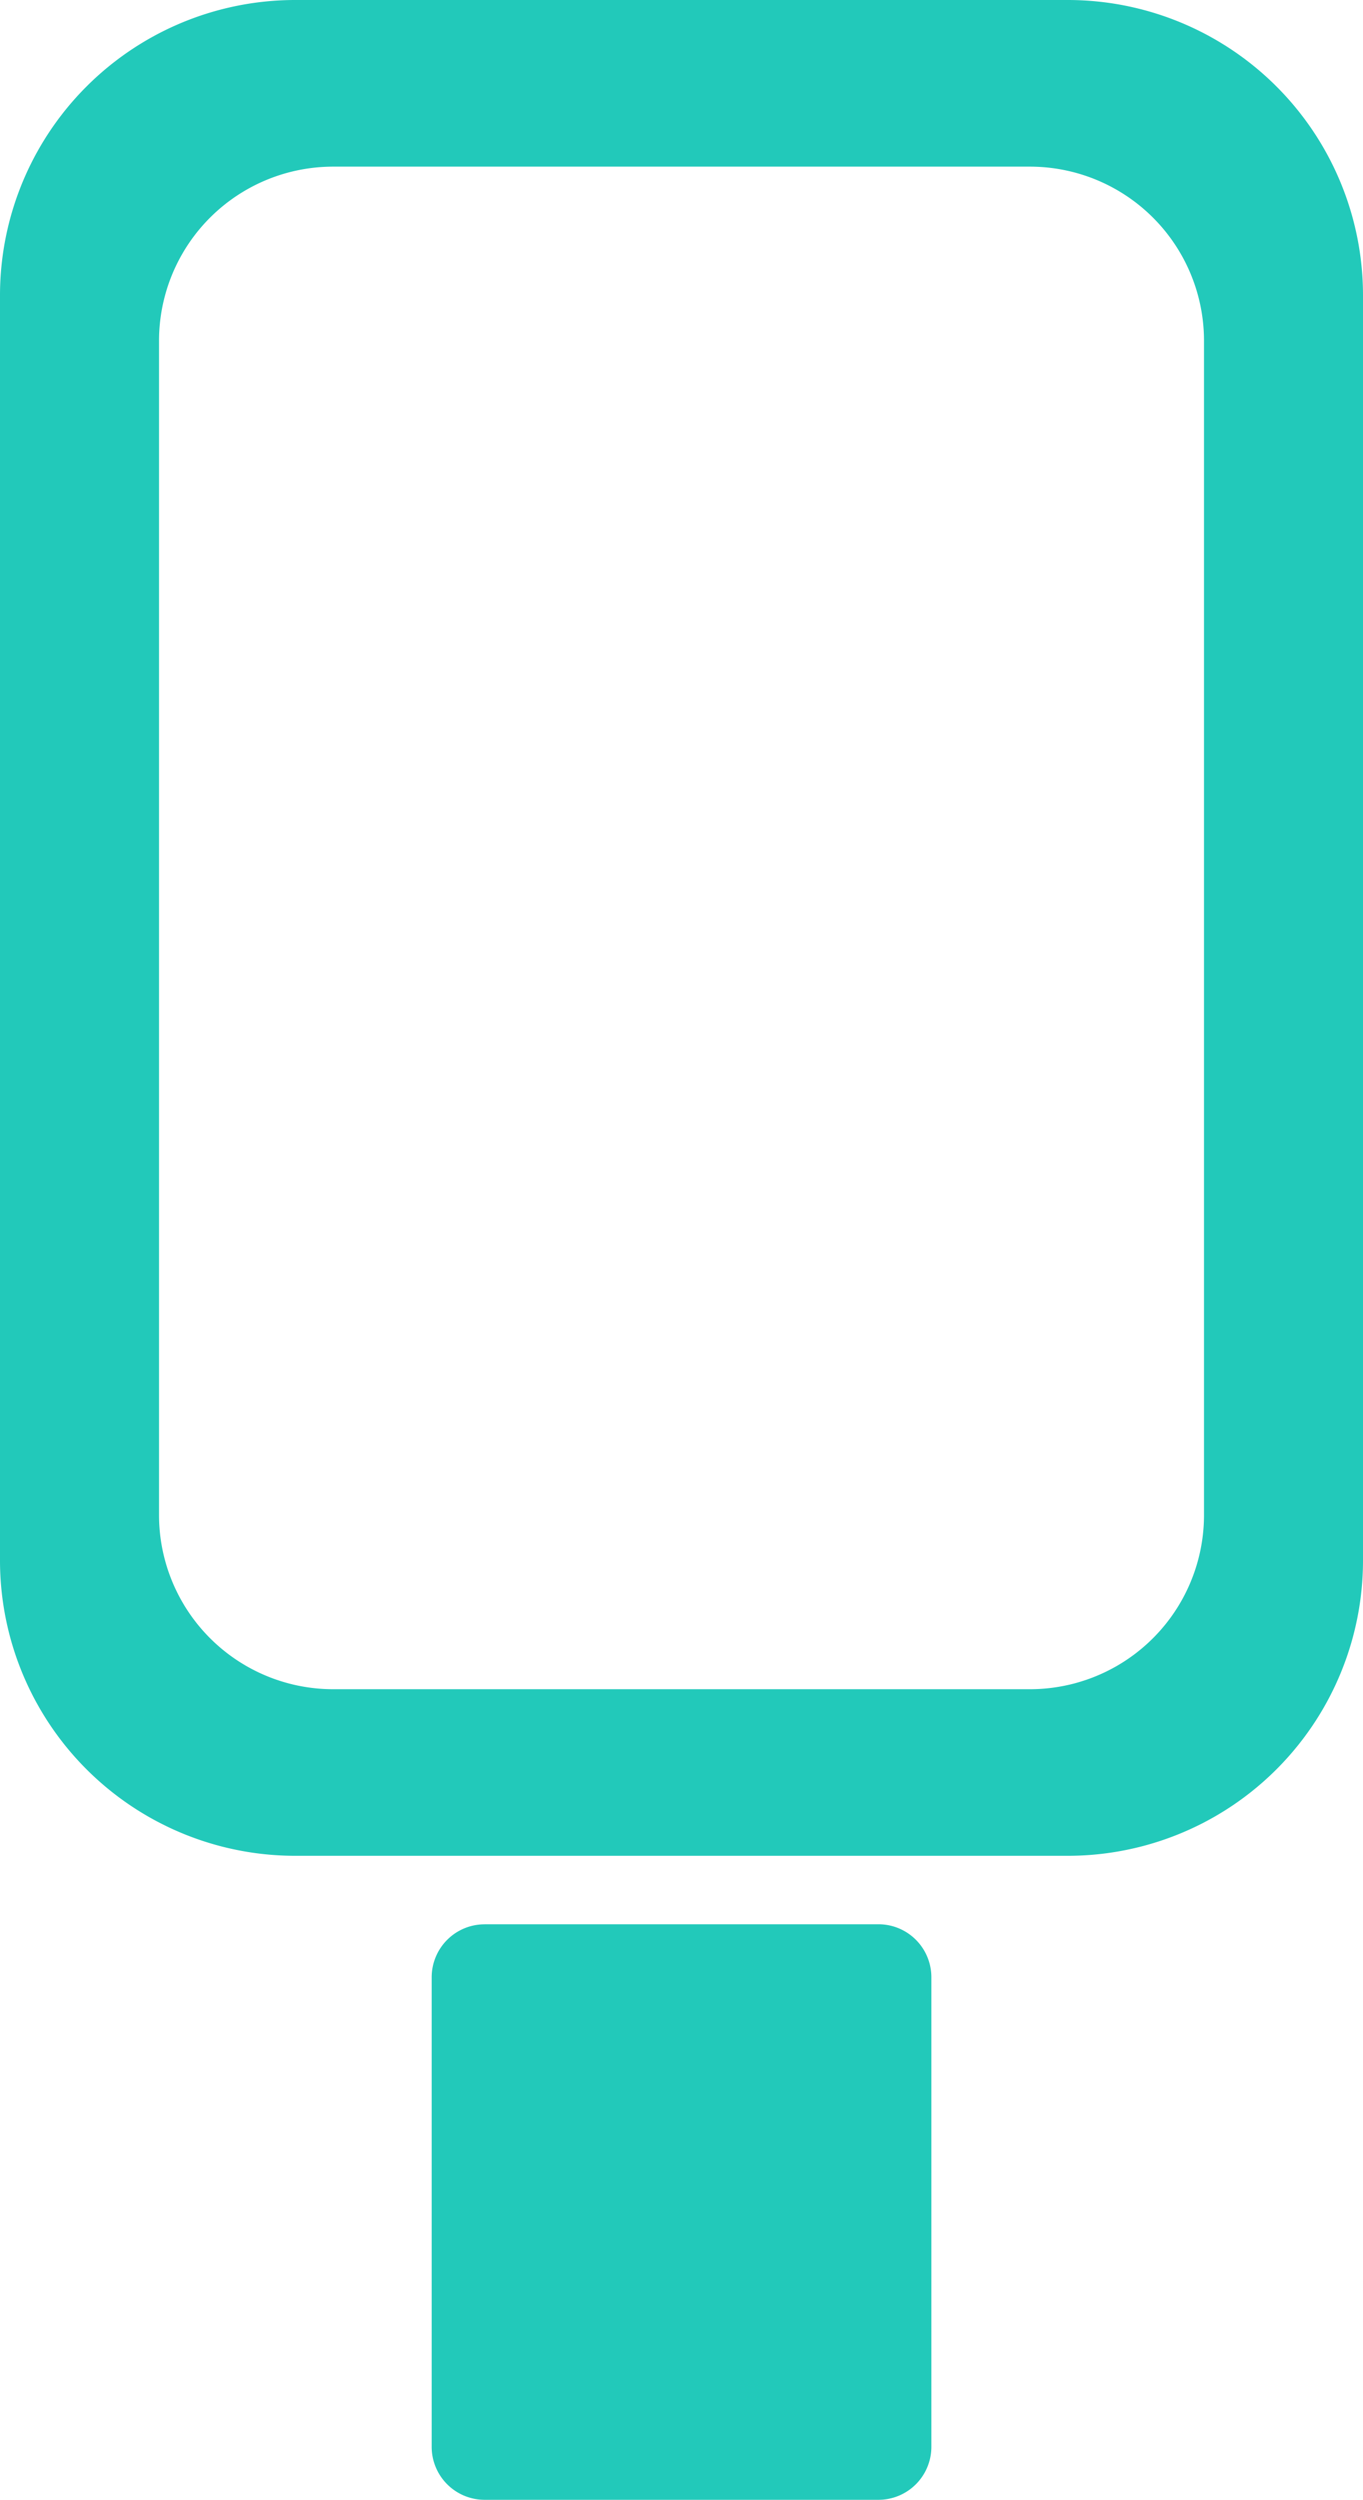
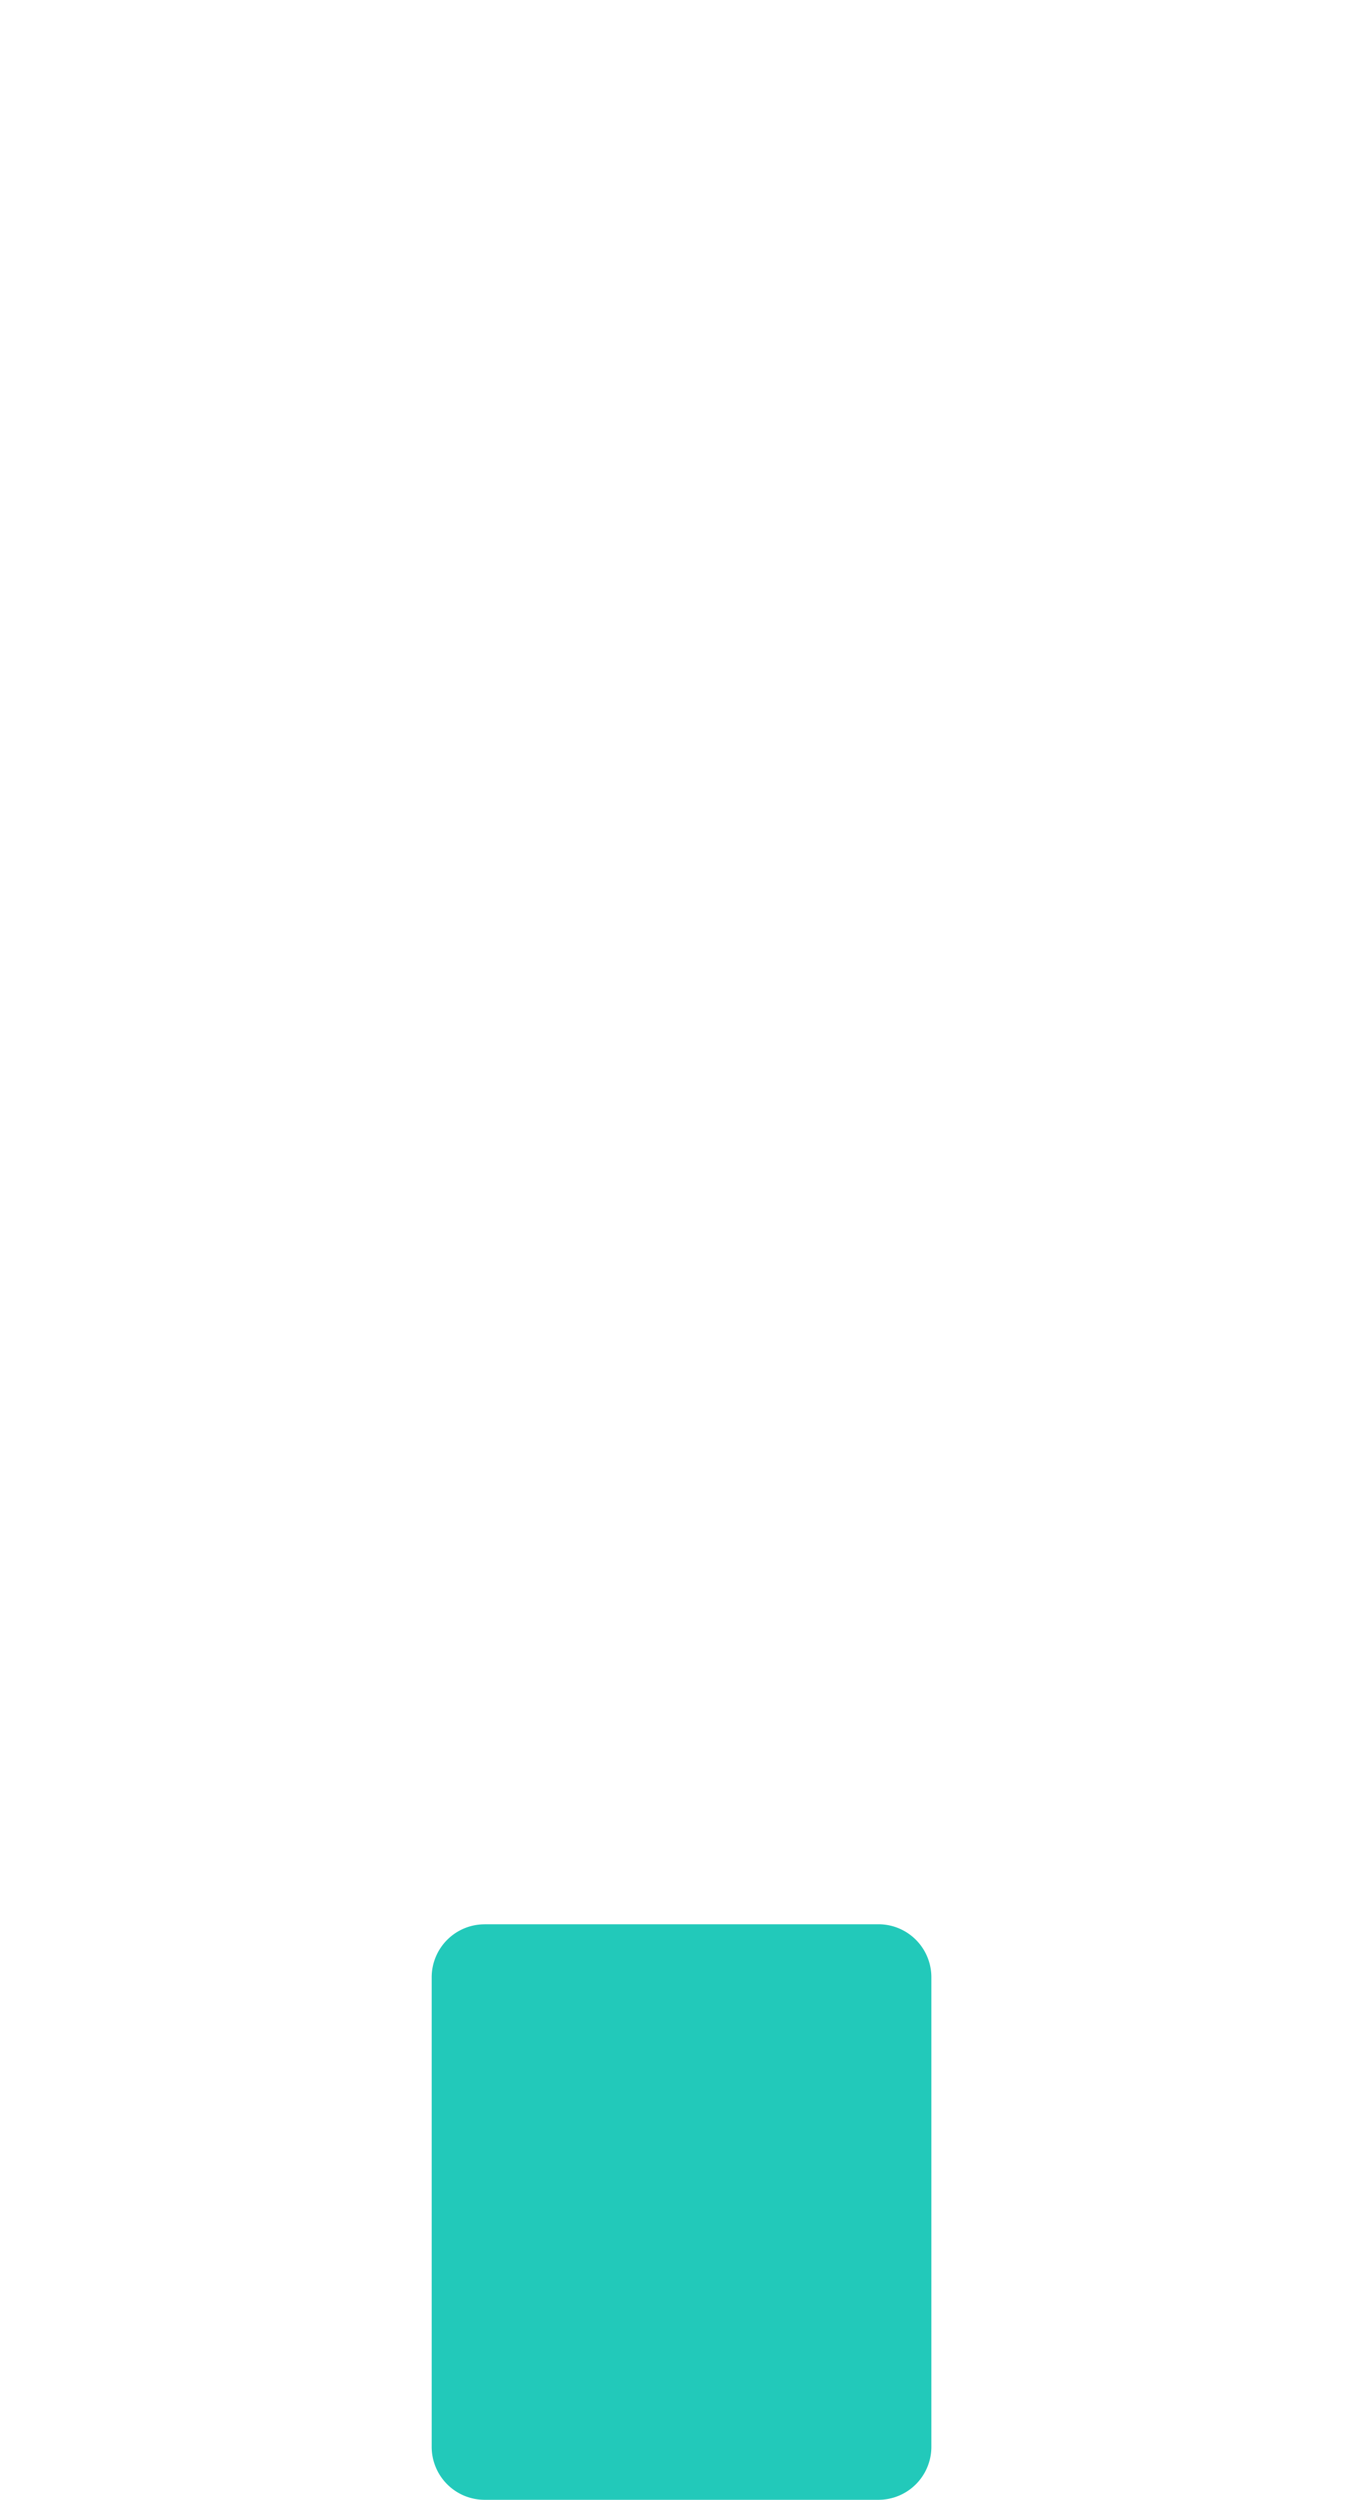
<svg xmlns="http://www.w3.org/2000/svg" width="51.478" height="94.388" viewBox="0 0 51.478 94.388">
  <defs>
    <clipPath id="a">
      <rect width="51.478" height="94.388" fill="#22c9ba" />
    </clipPath>
  </defs>
  <g transform="translate(0)">
    <g transform="translate(0)" clip-path="url(#a)">
-       <path d="M40.325,0H11.154A11.153,11.153,0,0,0,0,11.154V58.914A11.153,11.153,0,0,0,11.154,70.068H40.325A11.153,11.153,0,0,0,51.478,58.914V11.154A11.153,11.153,0,0,0,40.325,0m5.148,57.2a6.577,6.577,0,0,1-6.578,6.578H12.584A6.579,6.579,0,0,1,6.006,57.2V12.87a6.577,6.577,0,0,1,6.578-6.578H38.895a6.575,6.575,0,0,1,6.578,6.578Z" transform="translate(0 0)" fill="#22c9ba" />
      <path d="M49.36,211.054H64.232a2,2,0,0,1,2,2v17.731a2,2,0,0,1-2,2H49.36a2,2,0,0,1-2-2V213.056a2,2,0,0,1,2-2" transform="translate(-31.056 -138.402)" fill="#22c9ba" />
    </g>
  </g>
</svg>